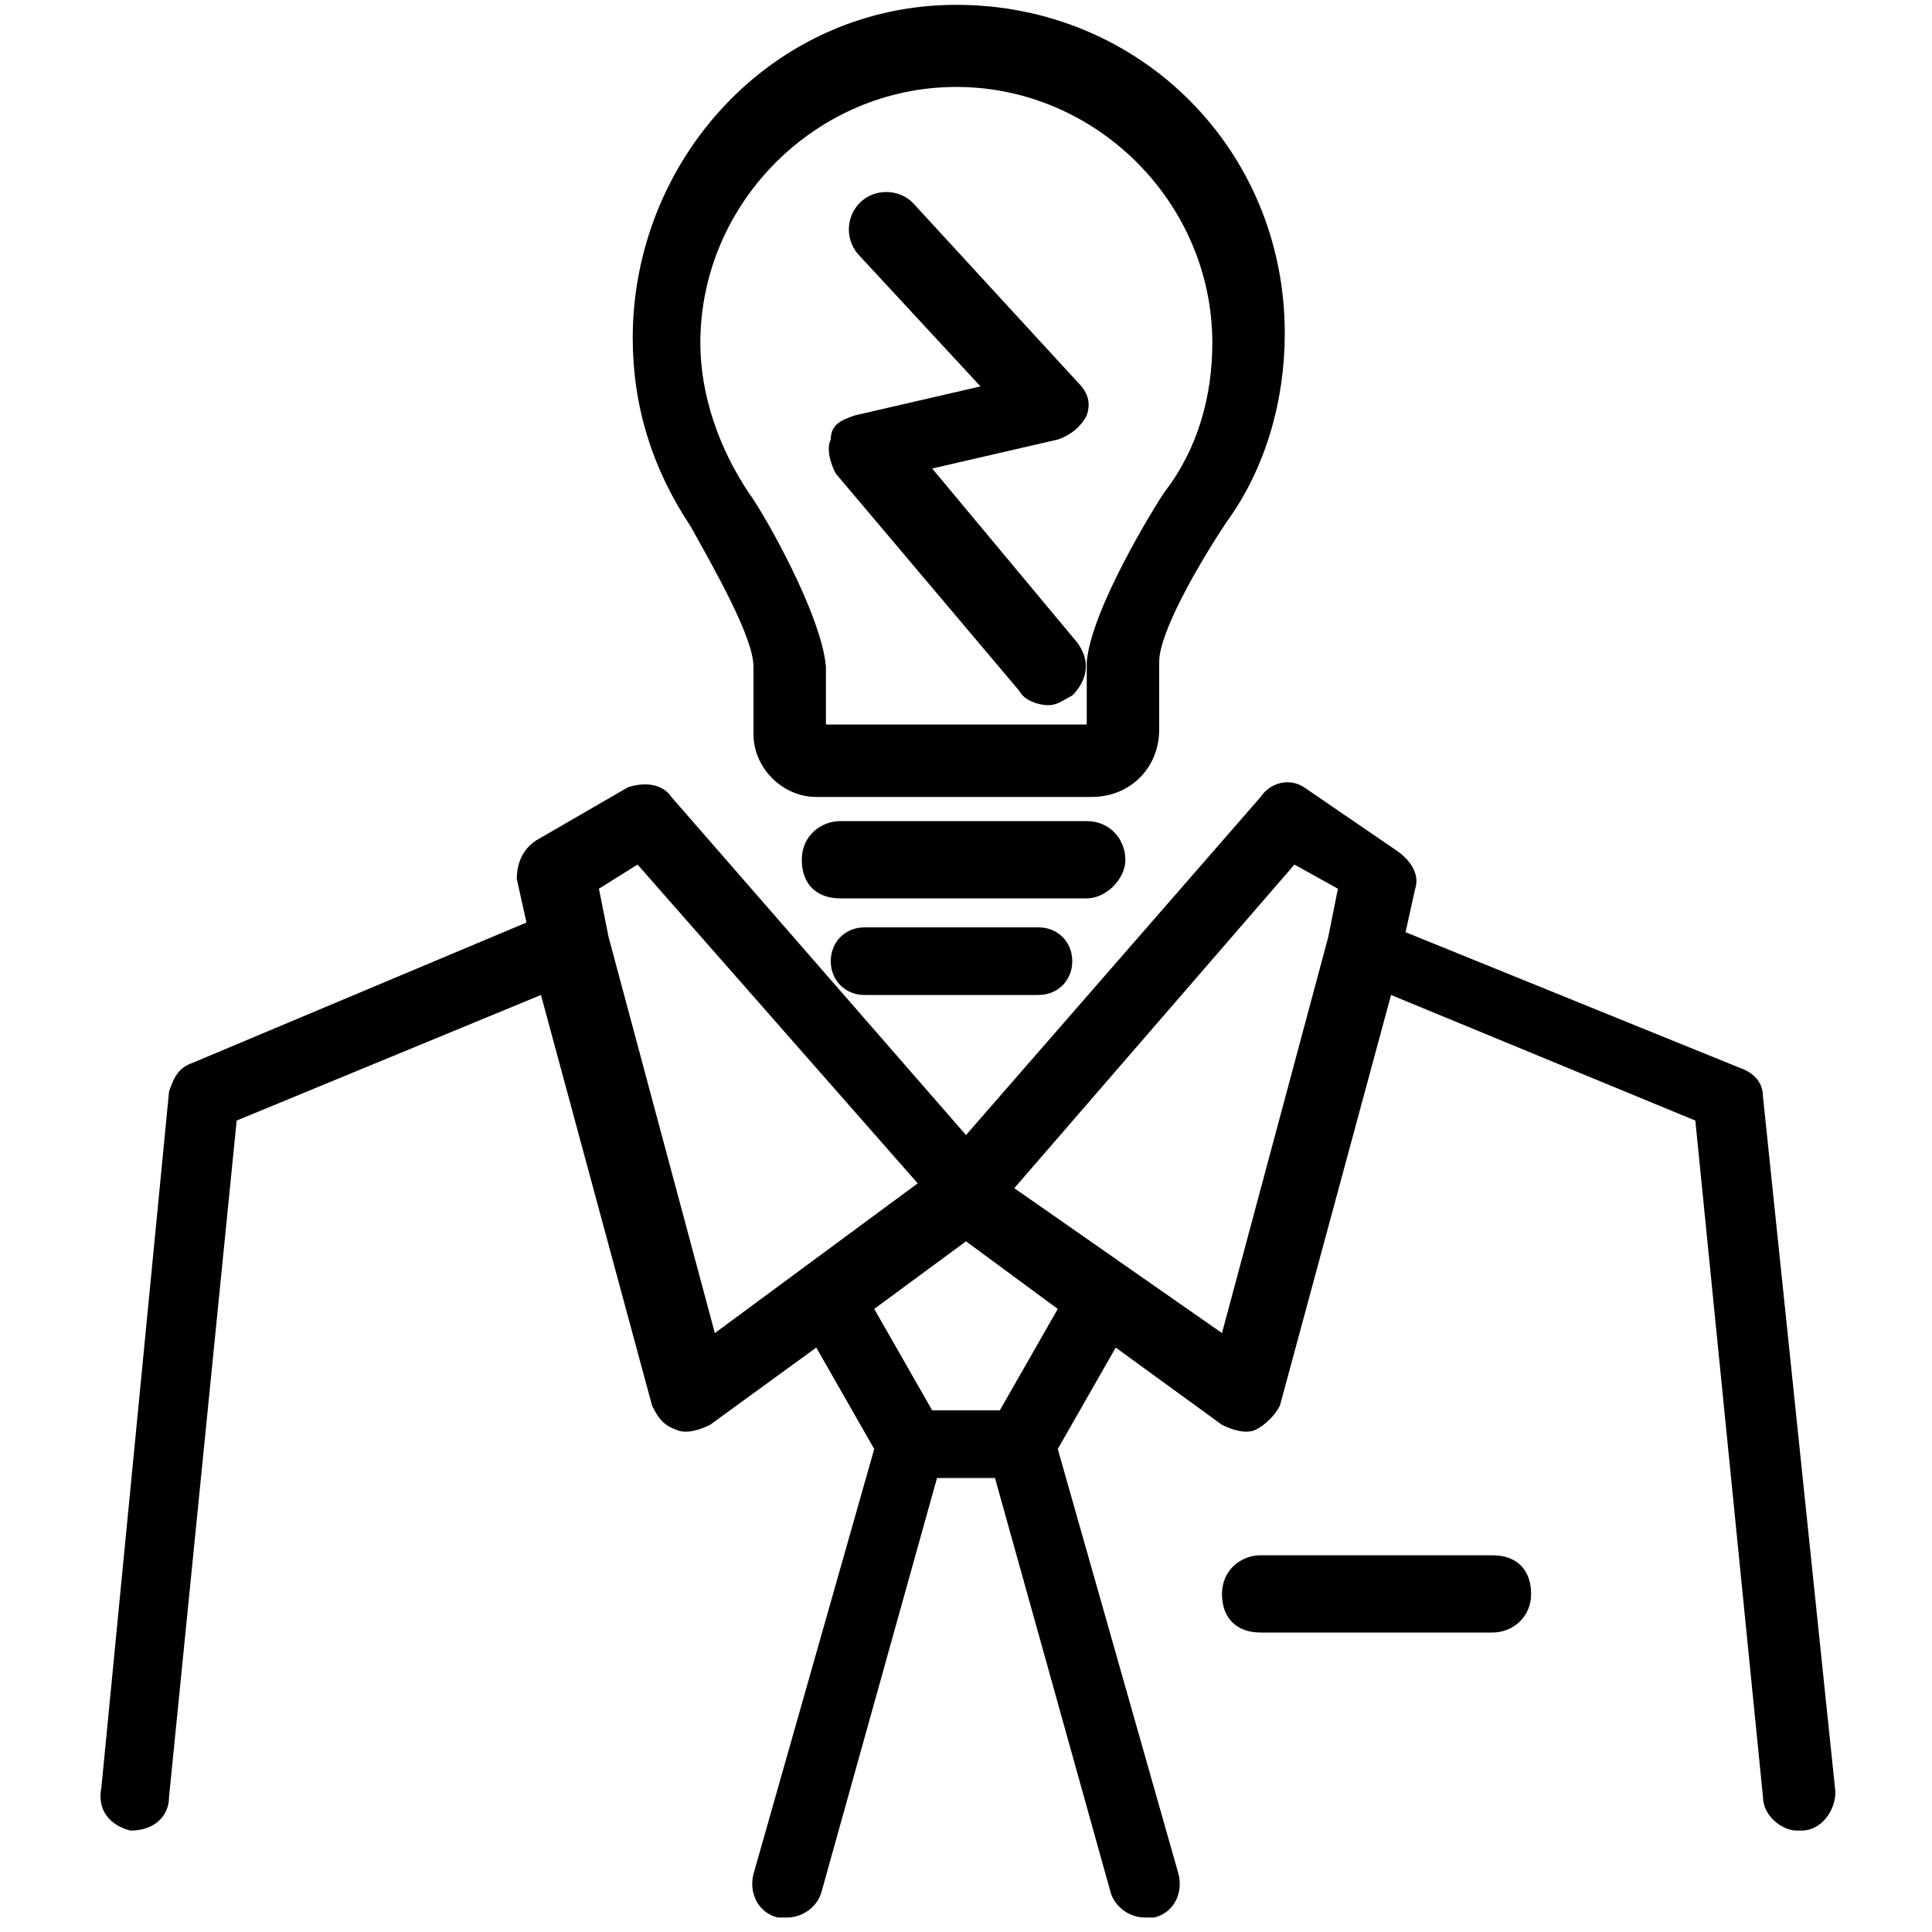
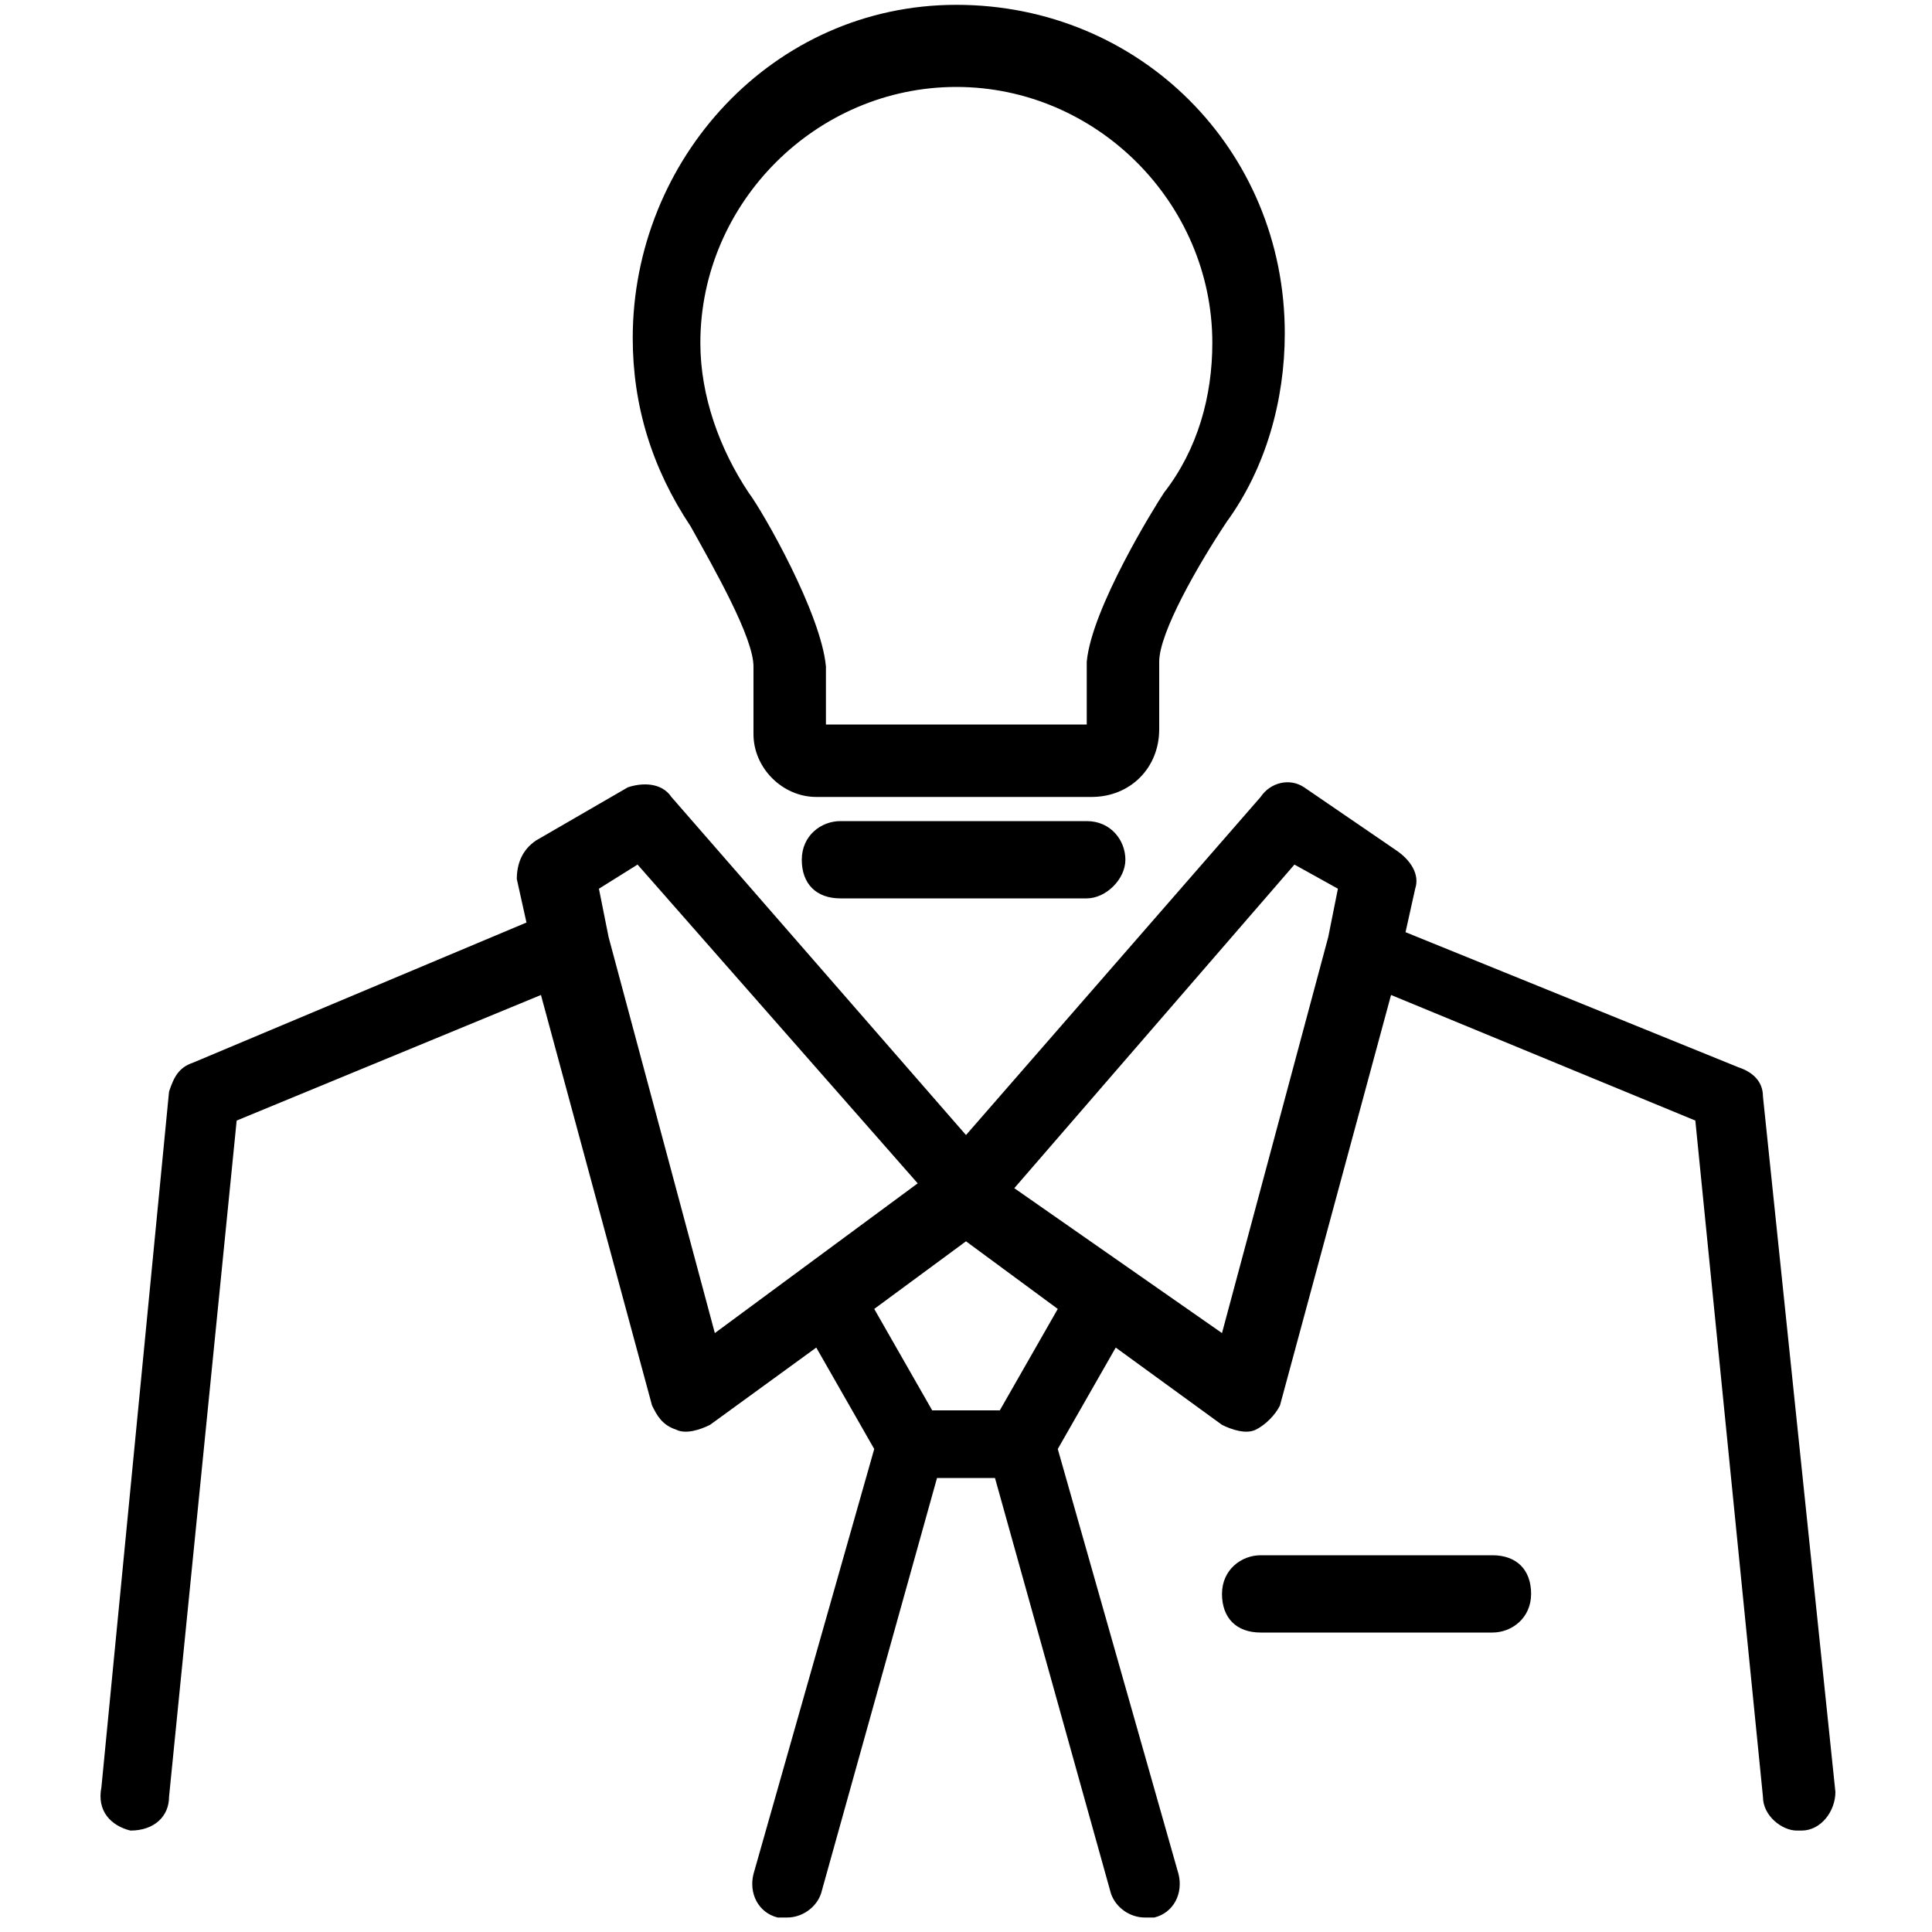
<svg xmlns="http://www.w3.org/2000/svg" version="1.1" width="32" height="32" viewBox="0 0 32 32">
  <title>KB-BUSINESS_Idea-1</title>
  <path d="M19.2 12.080v-1.12c0-0.48 0.64-1.6 1.12-2.32 0 0 0 0 0 0 0.64-0.88 0.96-2 0.96-3.12 0-3.040-2.4-5.44-5.44-5.44s-5.36 2.56-5.36 5.52c0 1.12 0.32 2.16 0.96 3.12 0 0 0 0 0 0 0.4 0.72 1.040 1.84 1.040 2.32v1.12c0 0.56 0.48 1.040 1.040 1.040h4.56c0.64 0 1.12-0.48 1.12-1.12zM18 10.96c0 0 0 0 0 0v1.040h-4.32v-0.96c0 0 0 0 0 0s0 0 0 0c-0.080-0.88-1.040-2.56-1.28-2.88 0 0 0 0 0 0s0 0 0 0c-0.48-0.72-0.8-1.6-0.8-2.48 0-2.32 1.92-4.24 4.24-4.24s4.24 1.92 4.24 4.24c0 0.88-0.24 1.76-0.8 2.48 0 0 0 0 0 0s0 0 0 0c-0.16 0.24-1.2 1.92-1.28 2.8 0 0 0 0 0 0z" />
-   <path d="M14.32 15.36c-0.32 0-0.56 0.24-0.56 0.56s0.24 0.56 0.56 0.56h2.88c0.32 0 0.56-0.24 0.56-0.56s-0.24-0.56-0.56-0.56h-2.88z" />
-   <path d="M15.44 7.76l2.080-0.48c0.24-0.080 0.4-0.24 0.48-0.4 0.080-0.24 0-0.4-0.16-0.56l-2.72-2.96c-0.24-0.24-0.64-0.24-0.88 0s-0.24 0.64 0 0.88l2 2.16-2.080 0.48c-0.24 0.080-0.4 0.16-0.4 0.4-0.080 0.16 0 0.4 0.080 0.56l3.040 3.6c0.080 0.16 0.32 0.24 0.48 0.24s0.24-0.080 0.4-0.16c0.24-0.24 0.32-0.56 0.080-0.88l-2.4-2.88z" />
  <path d="M2.16 30.32c0.080 0 0.080 0 0 0 0.4 0 0.64-0.24 0.64-0.56l1.12-11.2 5.040-2.080 1.84 6.8c0.080 0.16 0.16 0.32 0.4 0.4 0.16 0.080 0.4 0 0.56-0.080l1.76-1.28 0.96 1.68-2 7.040c-0.080 0.32 0.080 0.64 0.4 0.72 0.080 0 0.080 0 0.16 0 0.24 0 0.48-0.16 0.56-0.4l1.92-6.88h0.96l1.92 6.88c0.080 0.24 0.32 0.4 0.56 0.4 0.080 0 0.080 0 0.16 0 0.32-0.080 0.48-0.4 0.4-0.72l-2-7.040 0.96-1.68 1.76 1.28c0.16 0.080 0.4 0.16 0.56 0.080s0.32-0.24 0.4-0.4l1.84-6.8 5.040 2.080 1.12 11.2c0 0.32 0.32 0.56 0.56 0.56 0 0 0.080 0 0.080 0 0.32 0 0.56-0.32 0.56-0.64l-1.2-11.52c0-0.24-0.16-0.4-0.4-0.48l-5.52-2.24 0.16-0.72c0.080-0.24-0.080-0.48-0.32-0.64l-1.52-1.040c-0.24-0.16-0.56-0.080-0.72 0.16l-4.88 5.6-4.88-5.6c-0.16-0.24-0.48-0.24-0.72-0.16l-1.52 0.88c-0.24 0.16-0.32 0.4-0.32 0.64l0.16 0.72-5.52 2.32c-0.24 0.080-0.32 0.24-0.4 0.48l-1.12 11.52c-0.080 0.4 0.16 0.64 0.48 0.72zM21.44 14.32l0.72 0.4-0.16 0.8-1.76 6.56-3.44-2.4 4.64-5.36zM17.52 21.68l-0.96 1.68h-1.12l-0.96-1.68 1.52-1.12 1.52 1.12zM10.56 14.32l4.64 5.28-3.36 2.48-1.76-6.56-0.16-0.8 0.64-0.4z" />
  <path d="M20.88 25.76c-0.32 0-0.64 0.24-0.64 0.64s0.24 0.64 0.64 0.64h3.84c0.32 0 0.64-0.24 0.64-0.64s-0.24-0.64-0.64-0.64h-3.84z" />
  <path d="M18.64 14.24c0-0.32-0.24-0.64-0.64-0.64h-4.080c-0.32 0-0.64 0.24-0.64 0.64s0.24 0.64 0.64 0.64h4.080c0.32 0 0.64-0.32 0.64-0.64z" />
</svg>